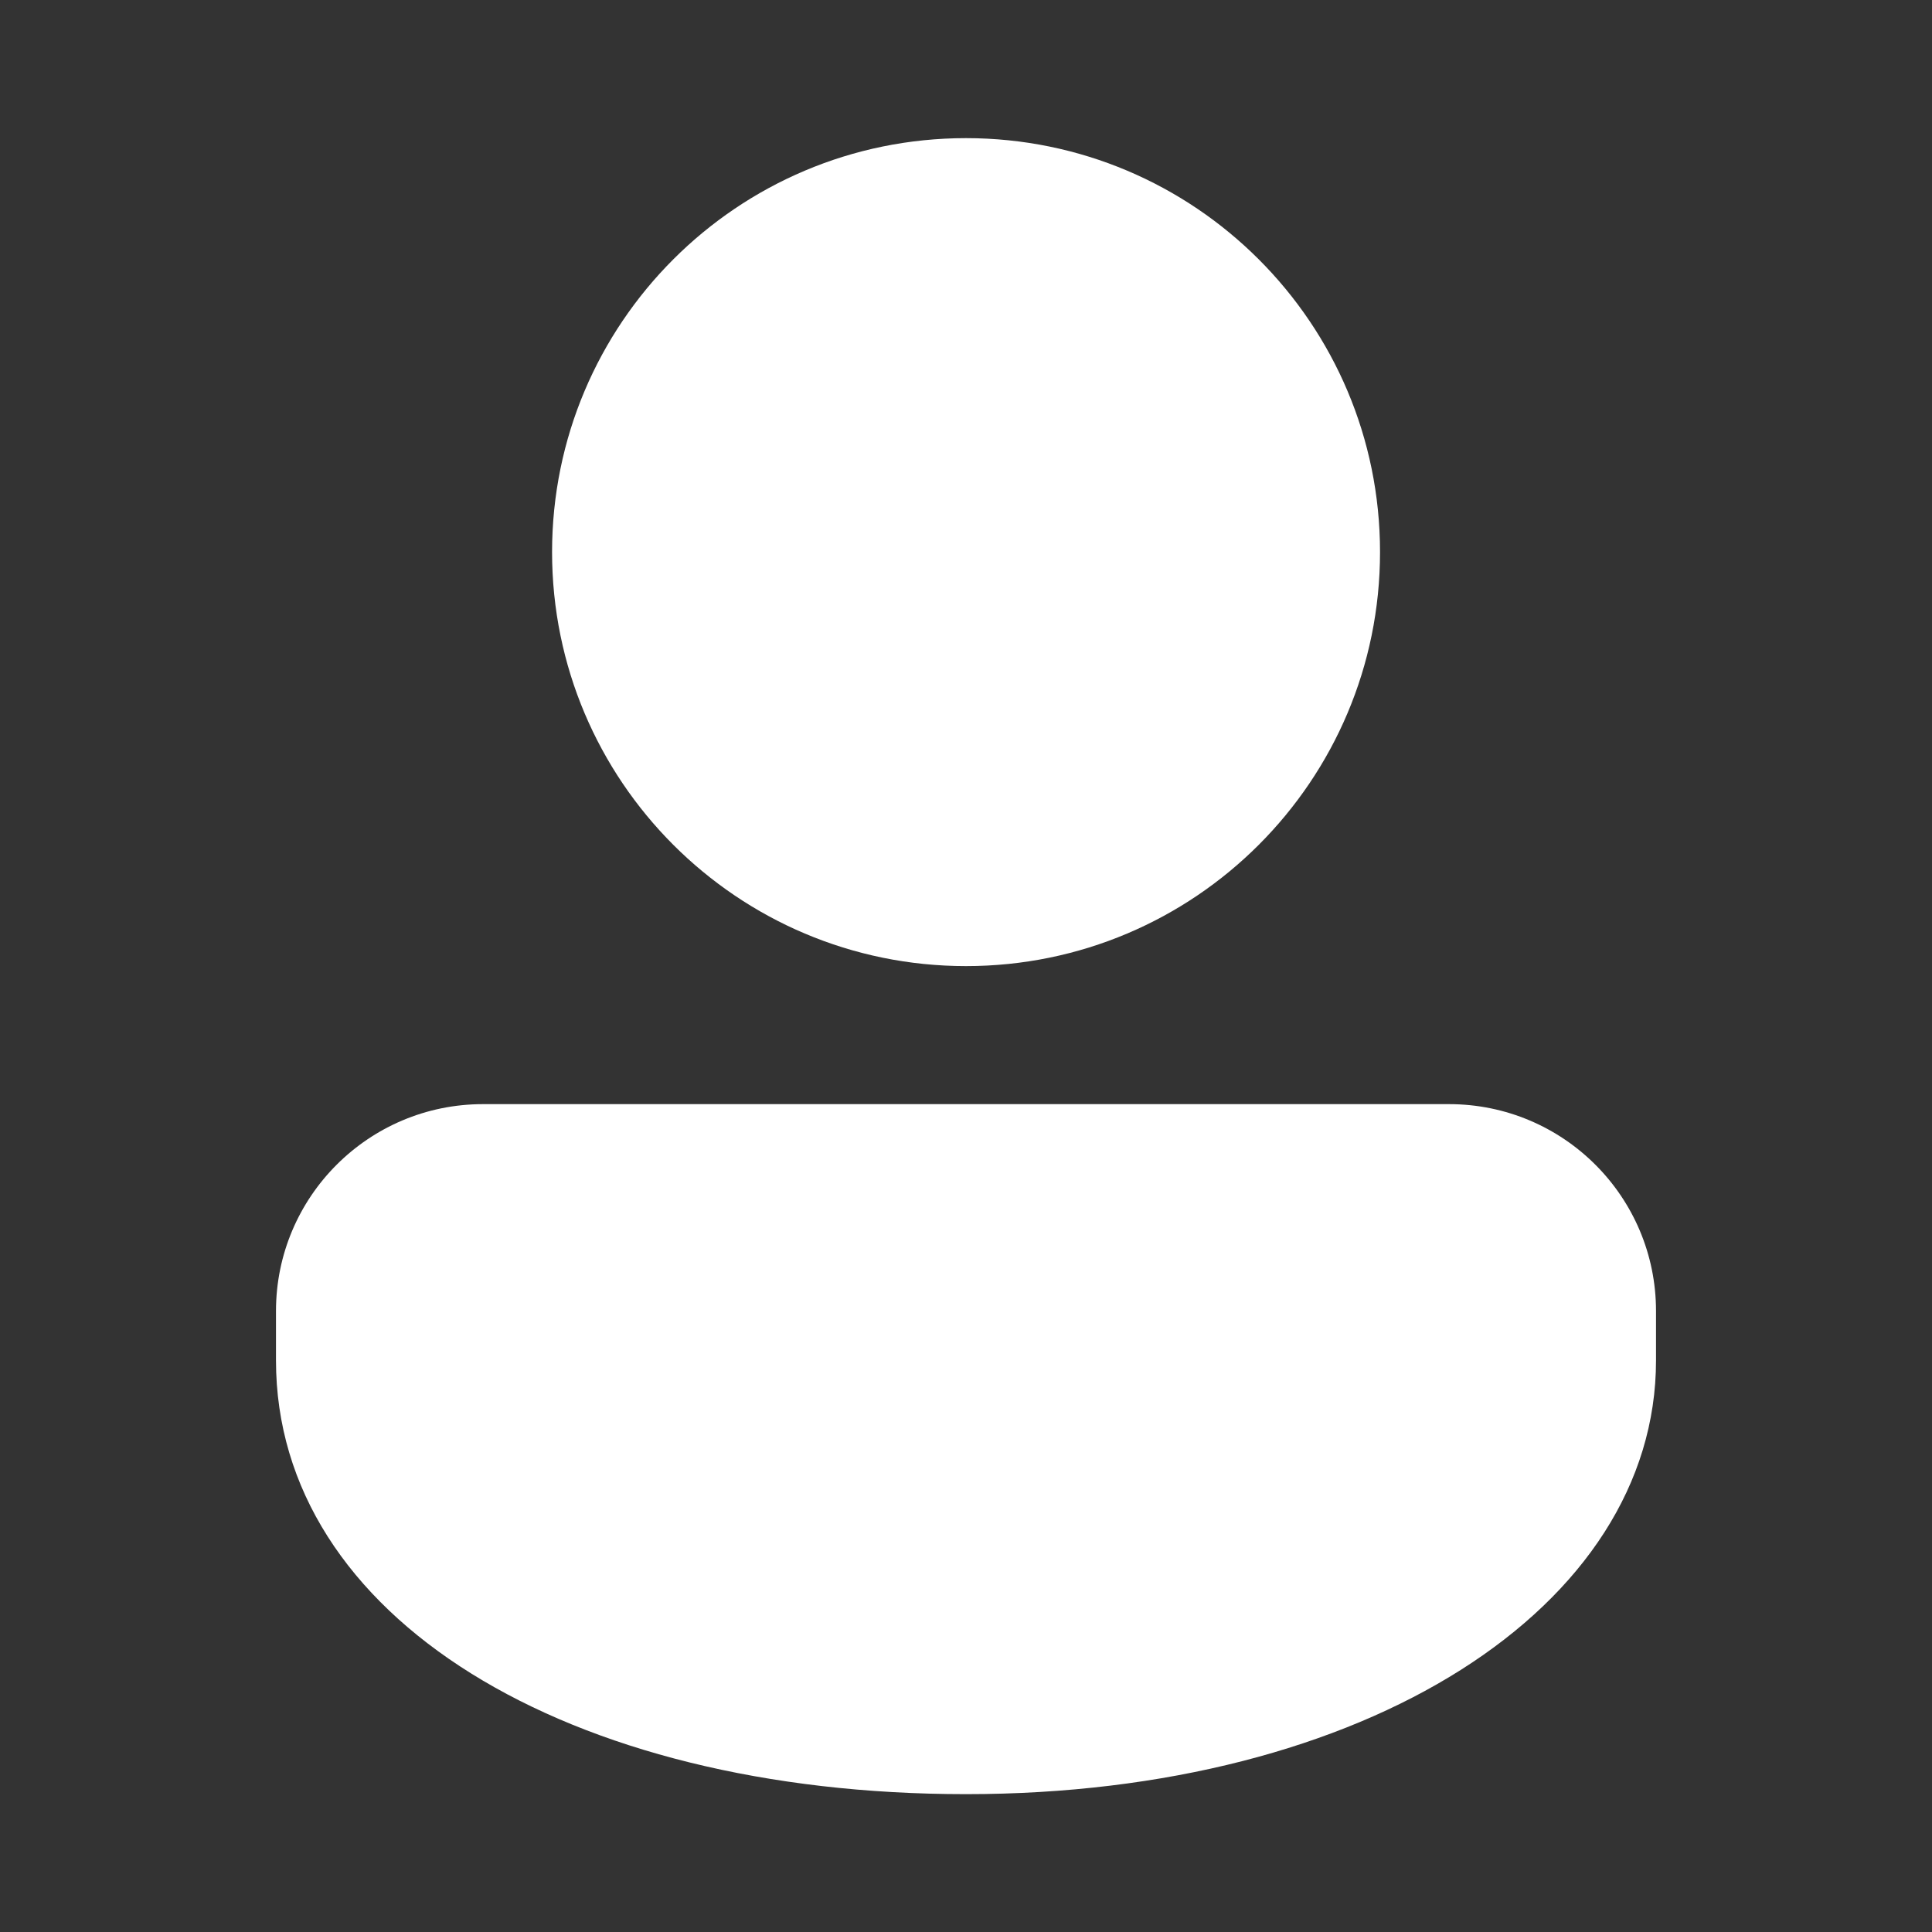
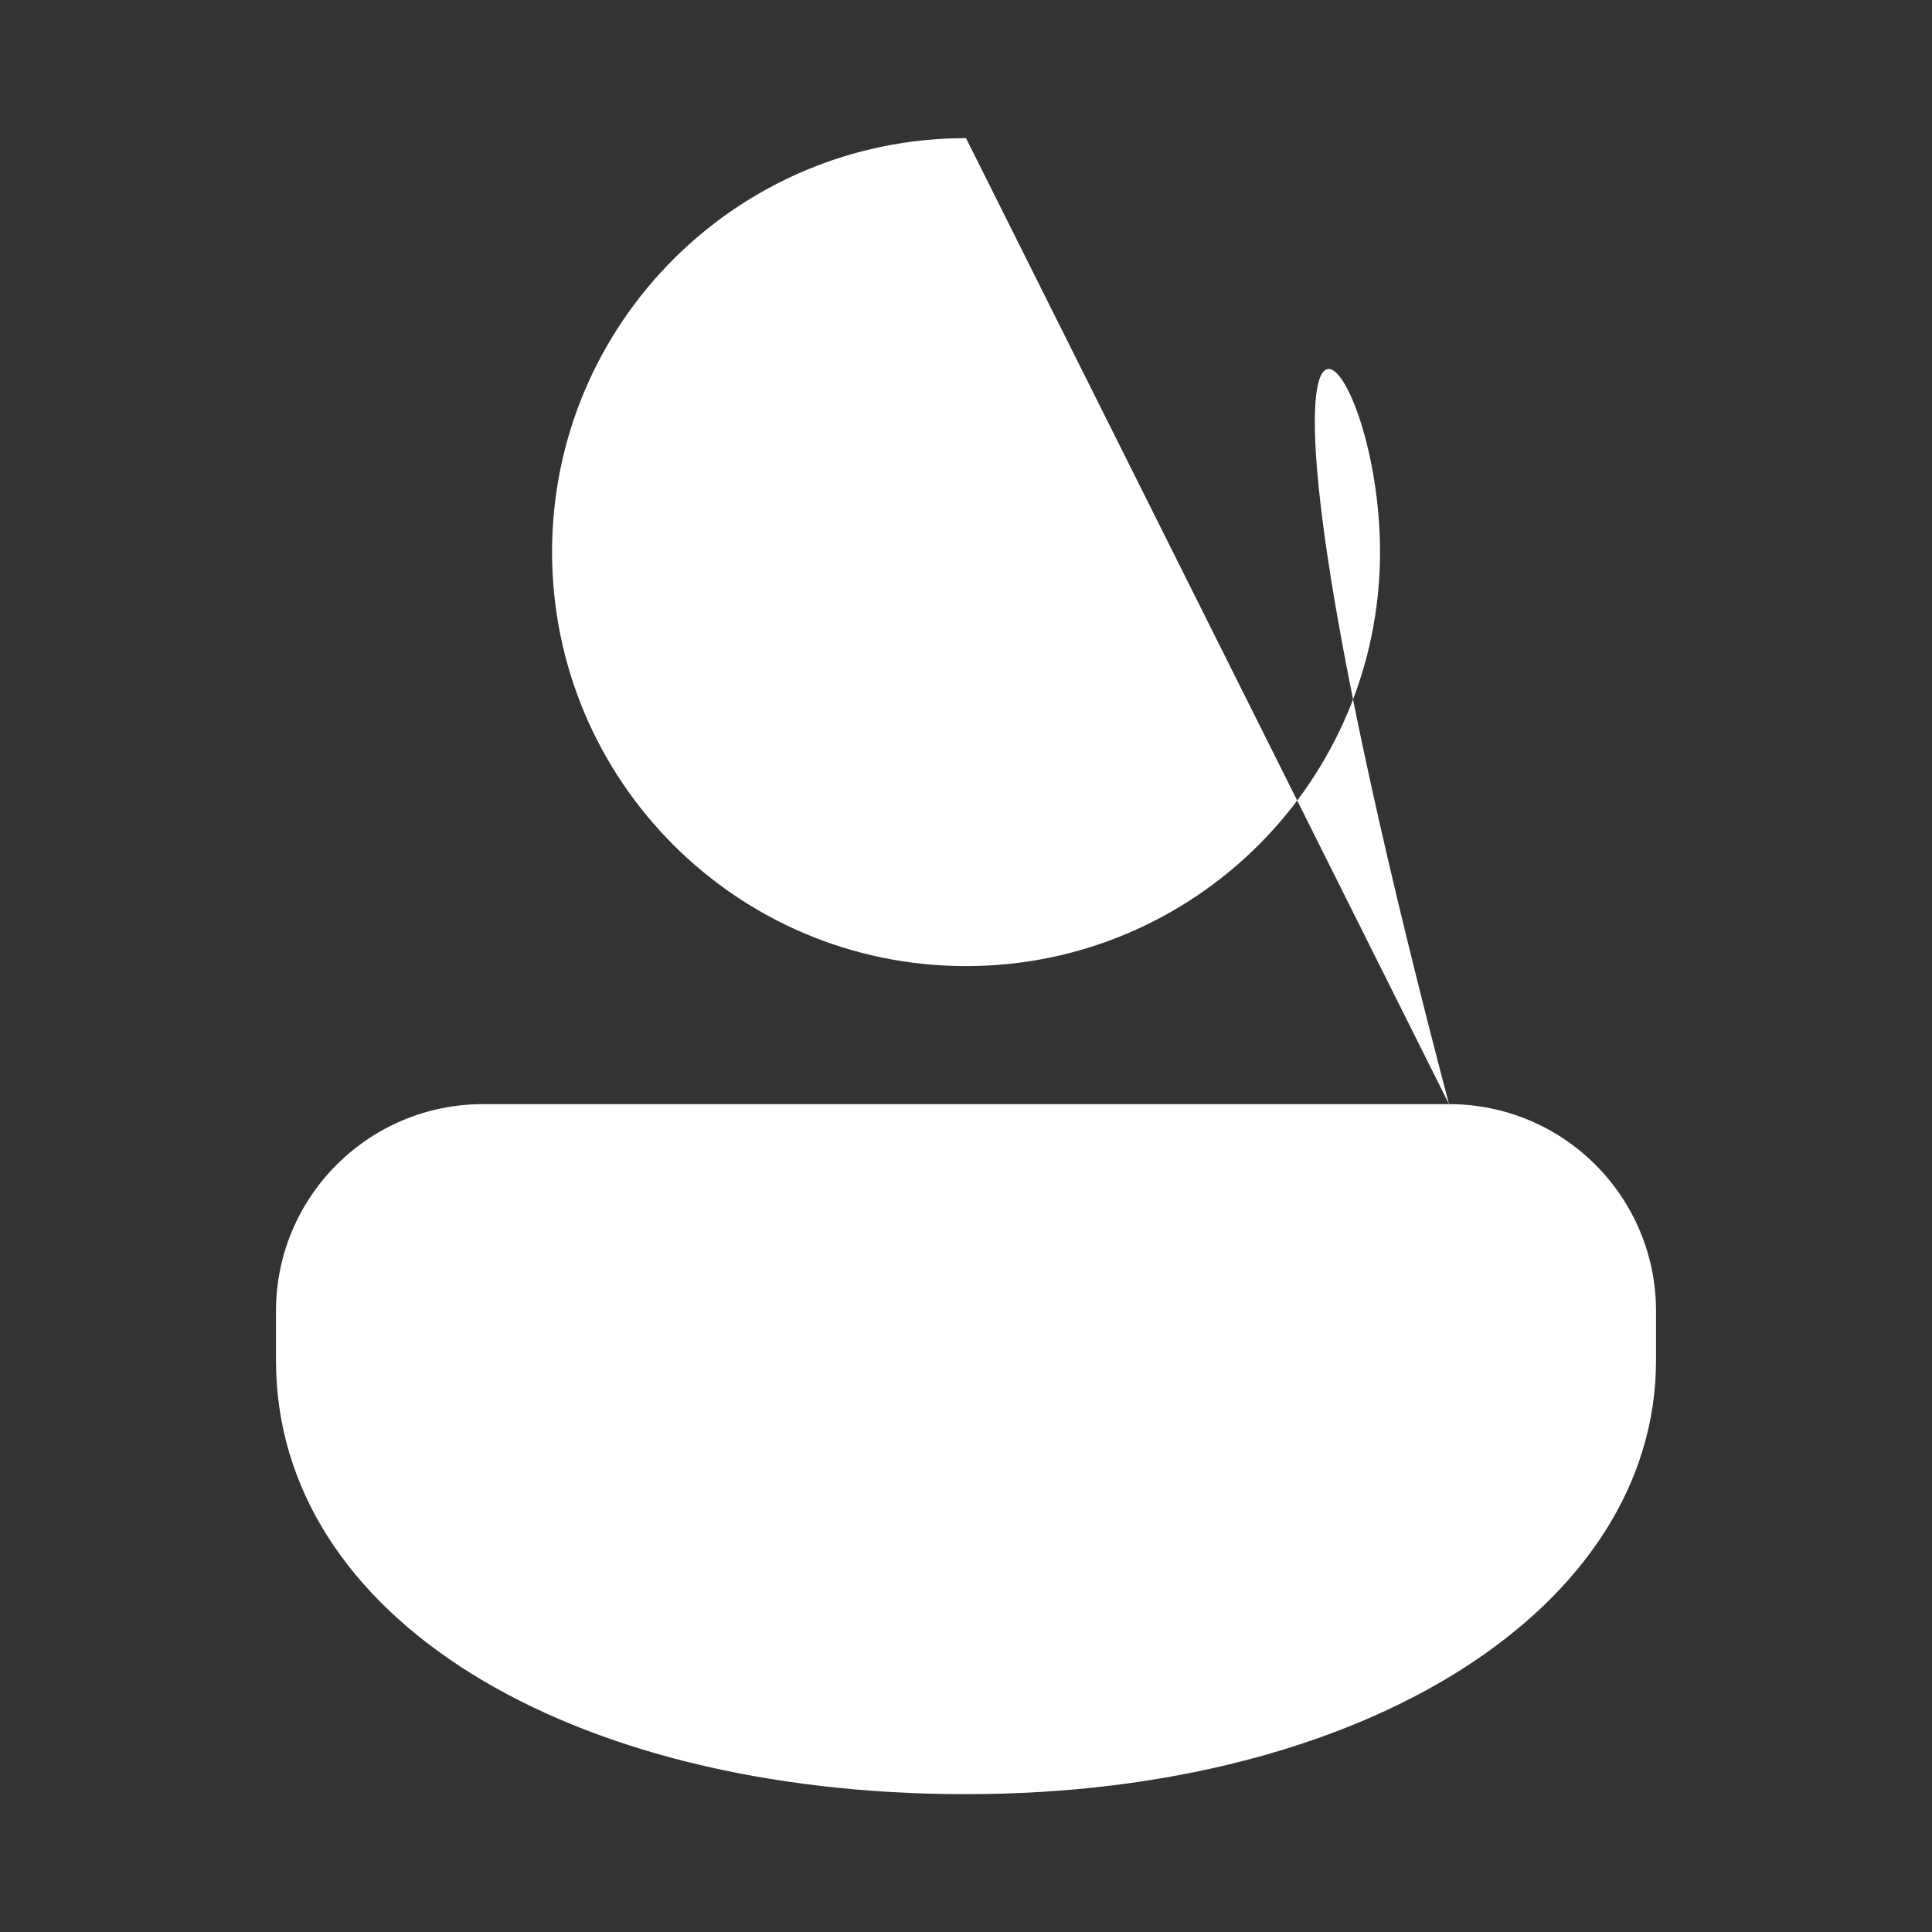
<svg xmlns="http://www.w3.org/2000/svg" width="20" height="20" viewBox="0 0 20 20" fill="none">
  <rect x="0" y="0" width="20" height="20" fill="#333333" stroke="none" />
-   <path d="M15 11.43C16.184 11.43 17.143 12.389 17.143 13.572V14.083C17.143 16.639 14.136 18.573 10 18.573C5.865 18.573 2.857 16.739 2.857 14.083V13.572C2.857 12.389 3.817 11.43 5 11.43H15ZM10 1.43C12.367 1.43 14.286 3.348 14.286 5.715C14.286 8.082 12.367 10.001 10 10.001C7.633 10.001 5.715 8.082 5.715 5.715C5.715 3.348 7.633 1.43 10 1.43Z" fill="white" />
+   <path d="M15 11.43C16.184 11.43 17.143 12.389 17.143 13.572V14.083C17.143 16.639 14.136 18.573 10 18.573C5.865 18.573 2.857 16.739 2.857 14.083V13.572C2.857 12.389 3.817 11.43 5 11.43H15ZC12.367 1.43 14.286 3.348 14.286 5.715C14.286 8.082 12.367 10.001 10 10.001C7.633 10.001 5.715 8.082 5.715 5.715C5.715 3.348 7.633 1.43 10 1.43Z" fill="white" />
</svg>